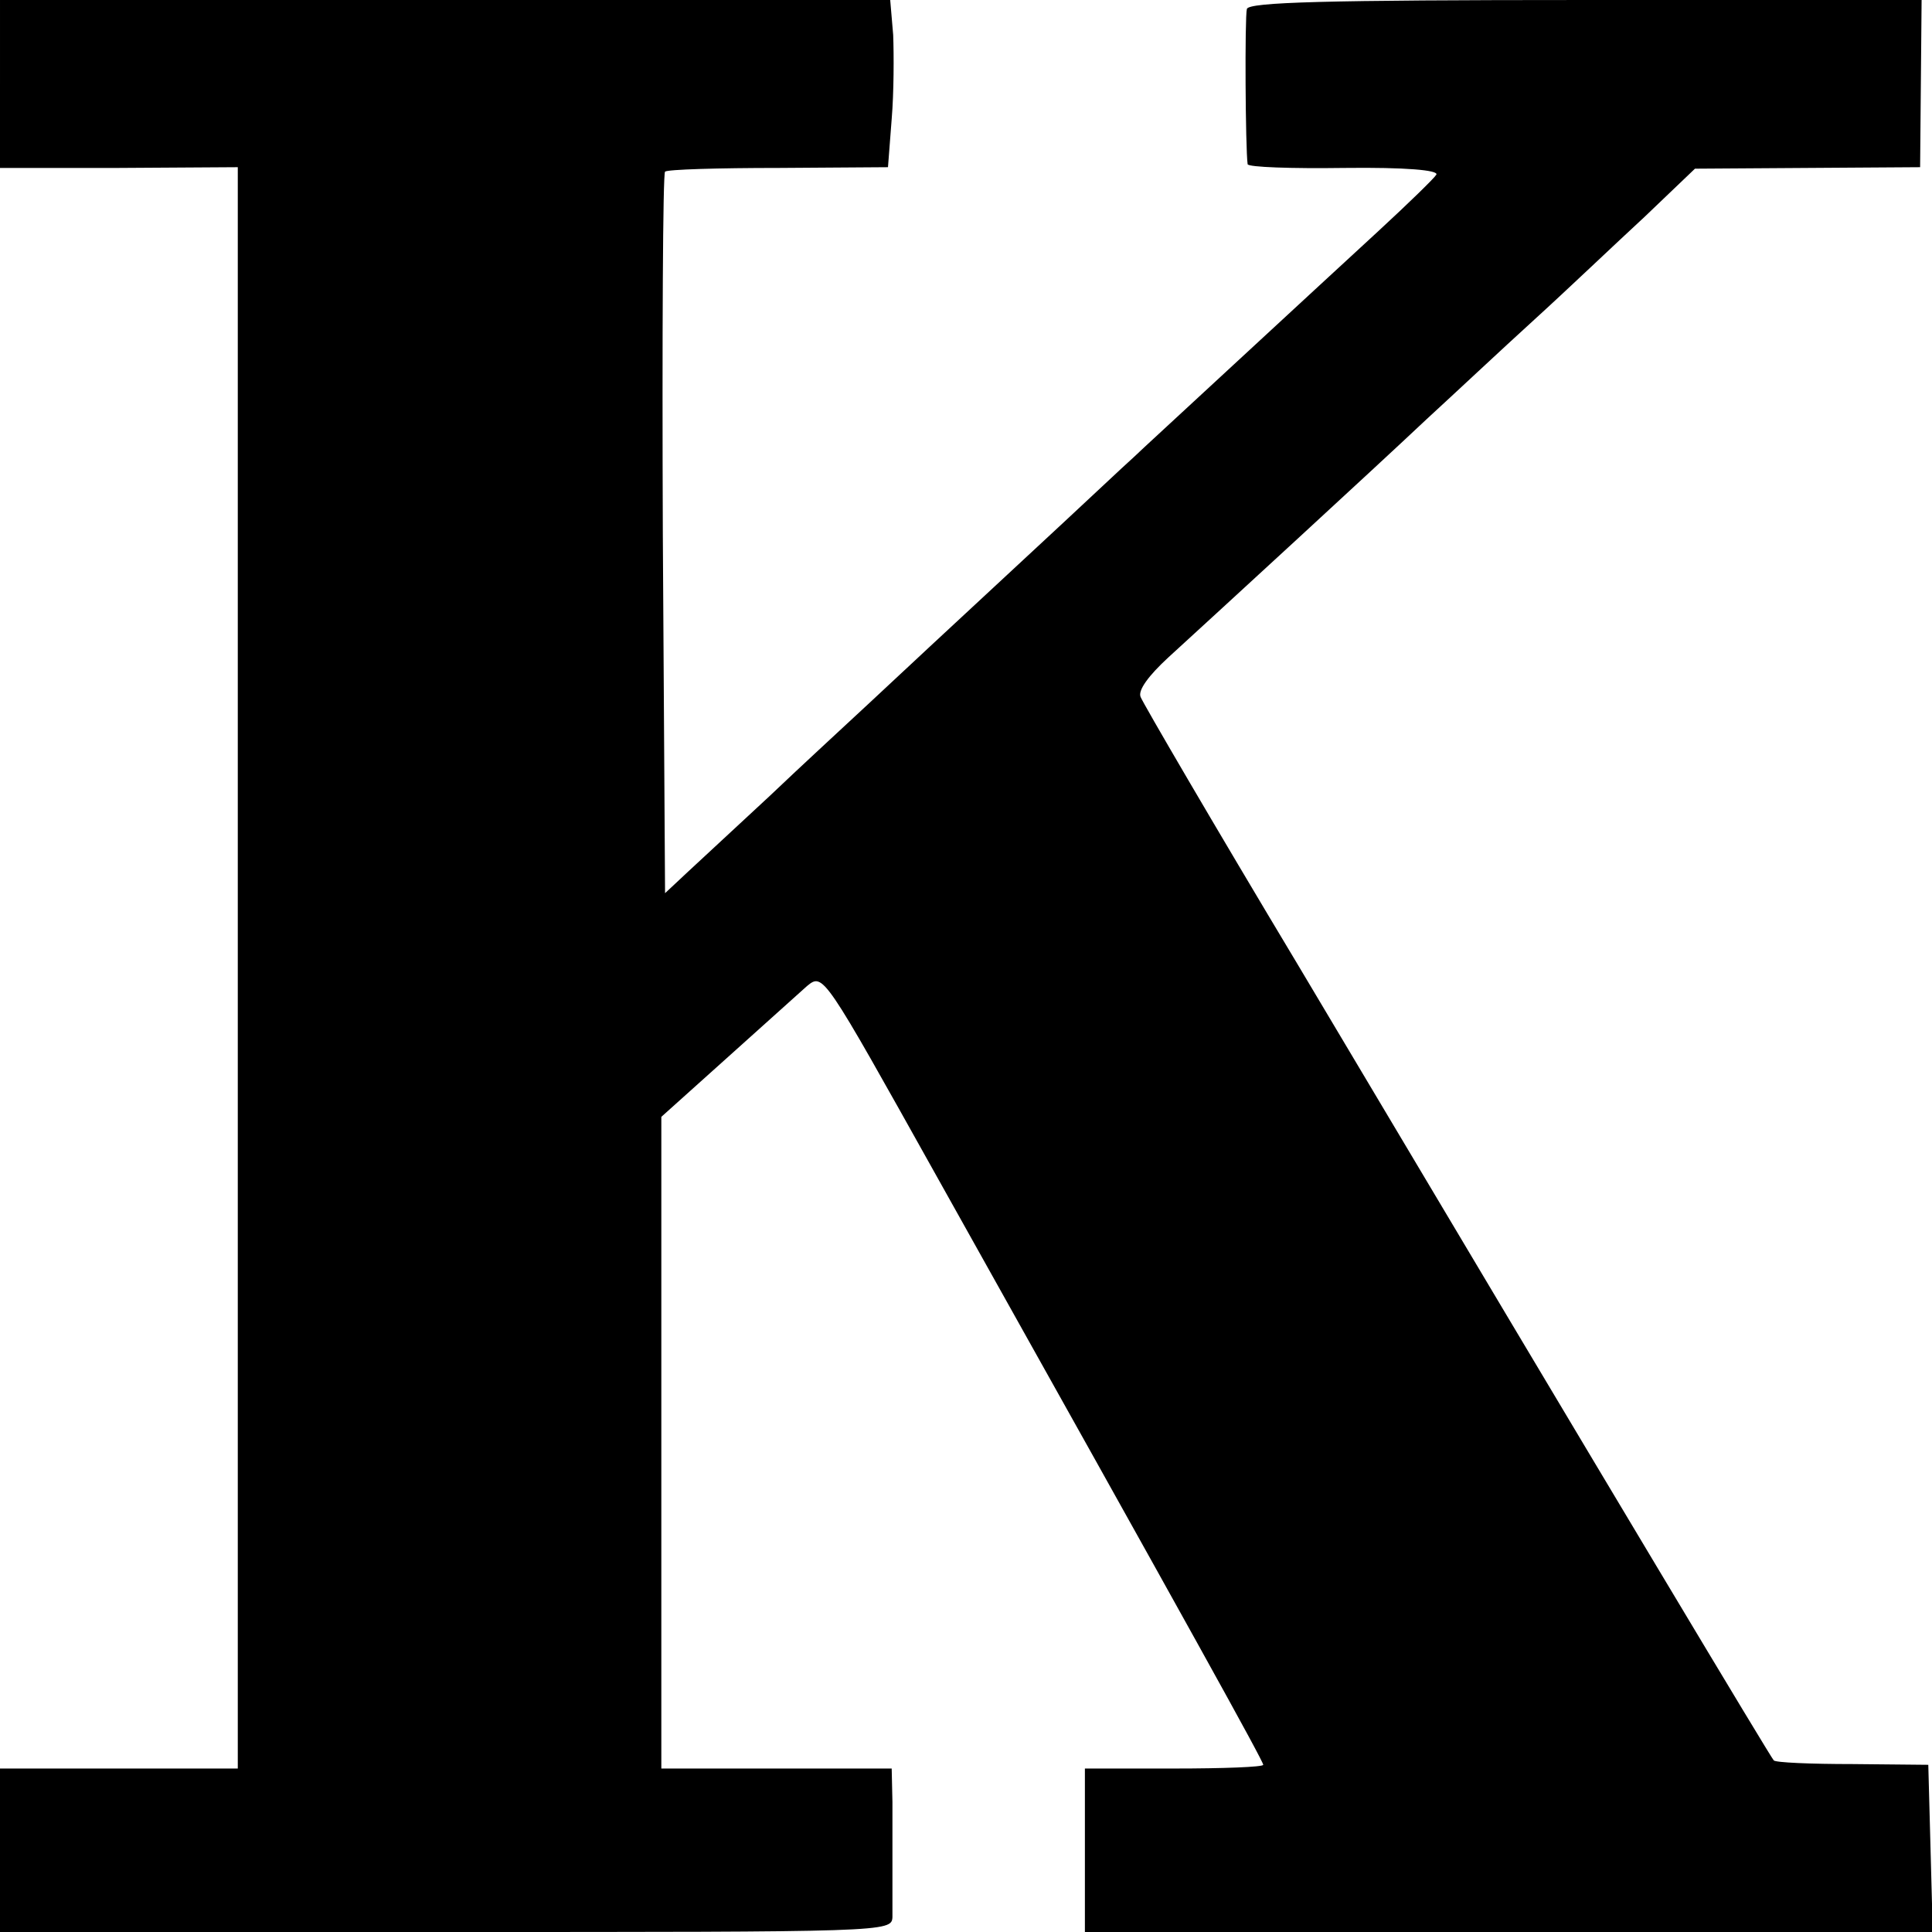
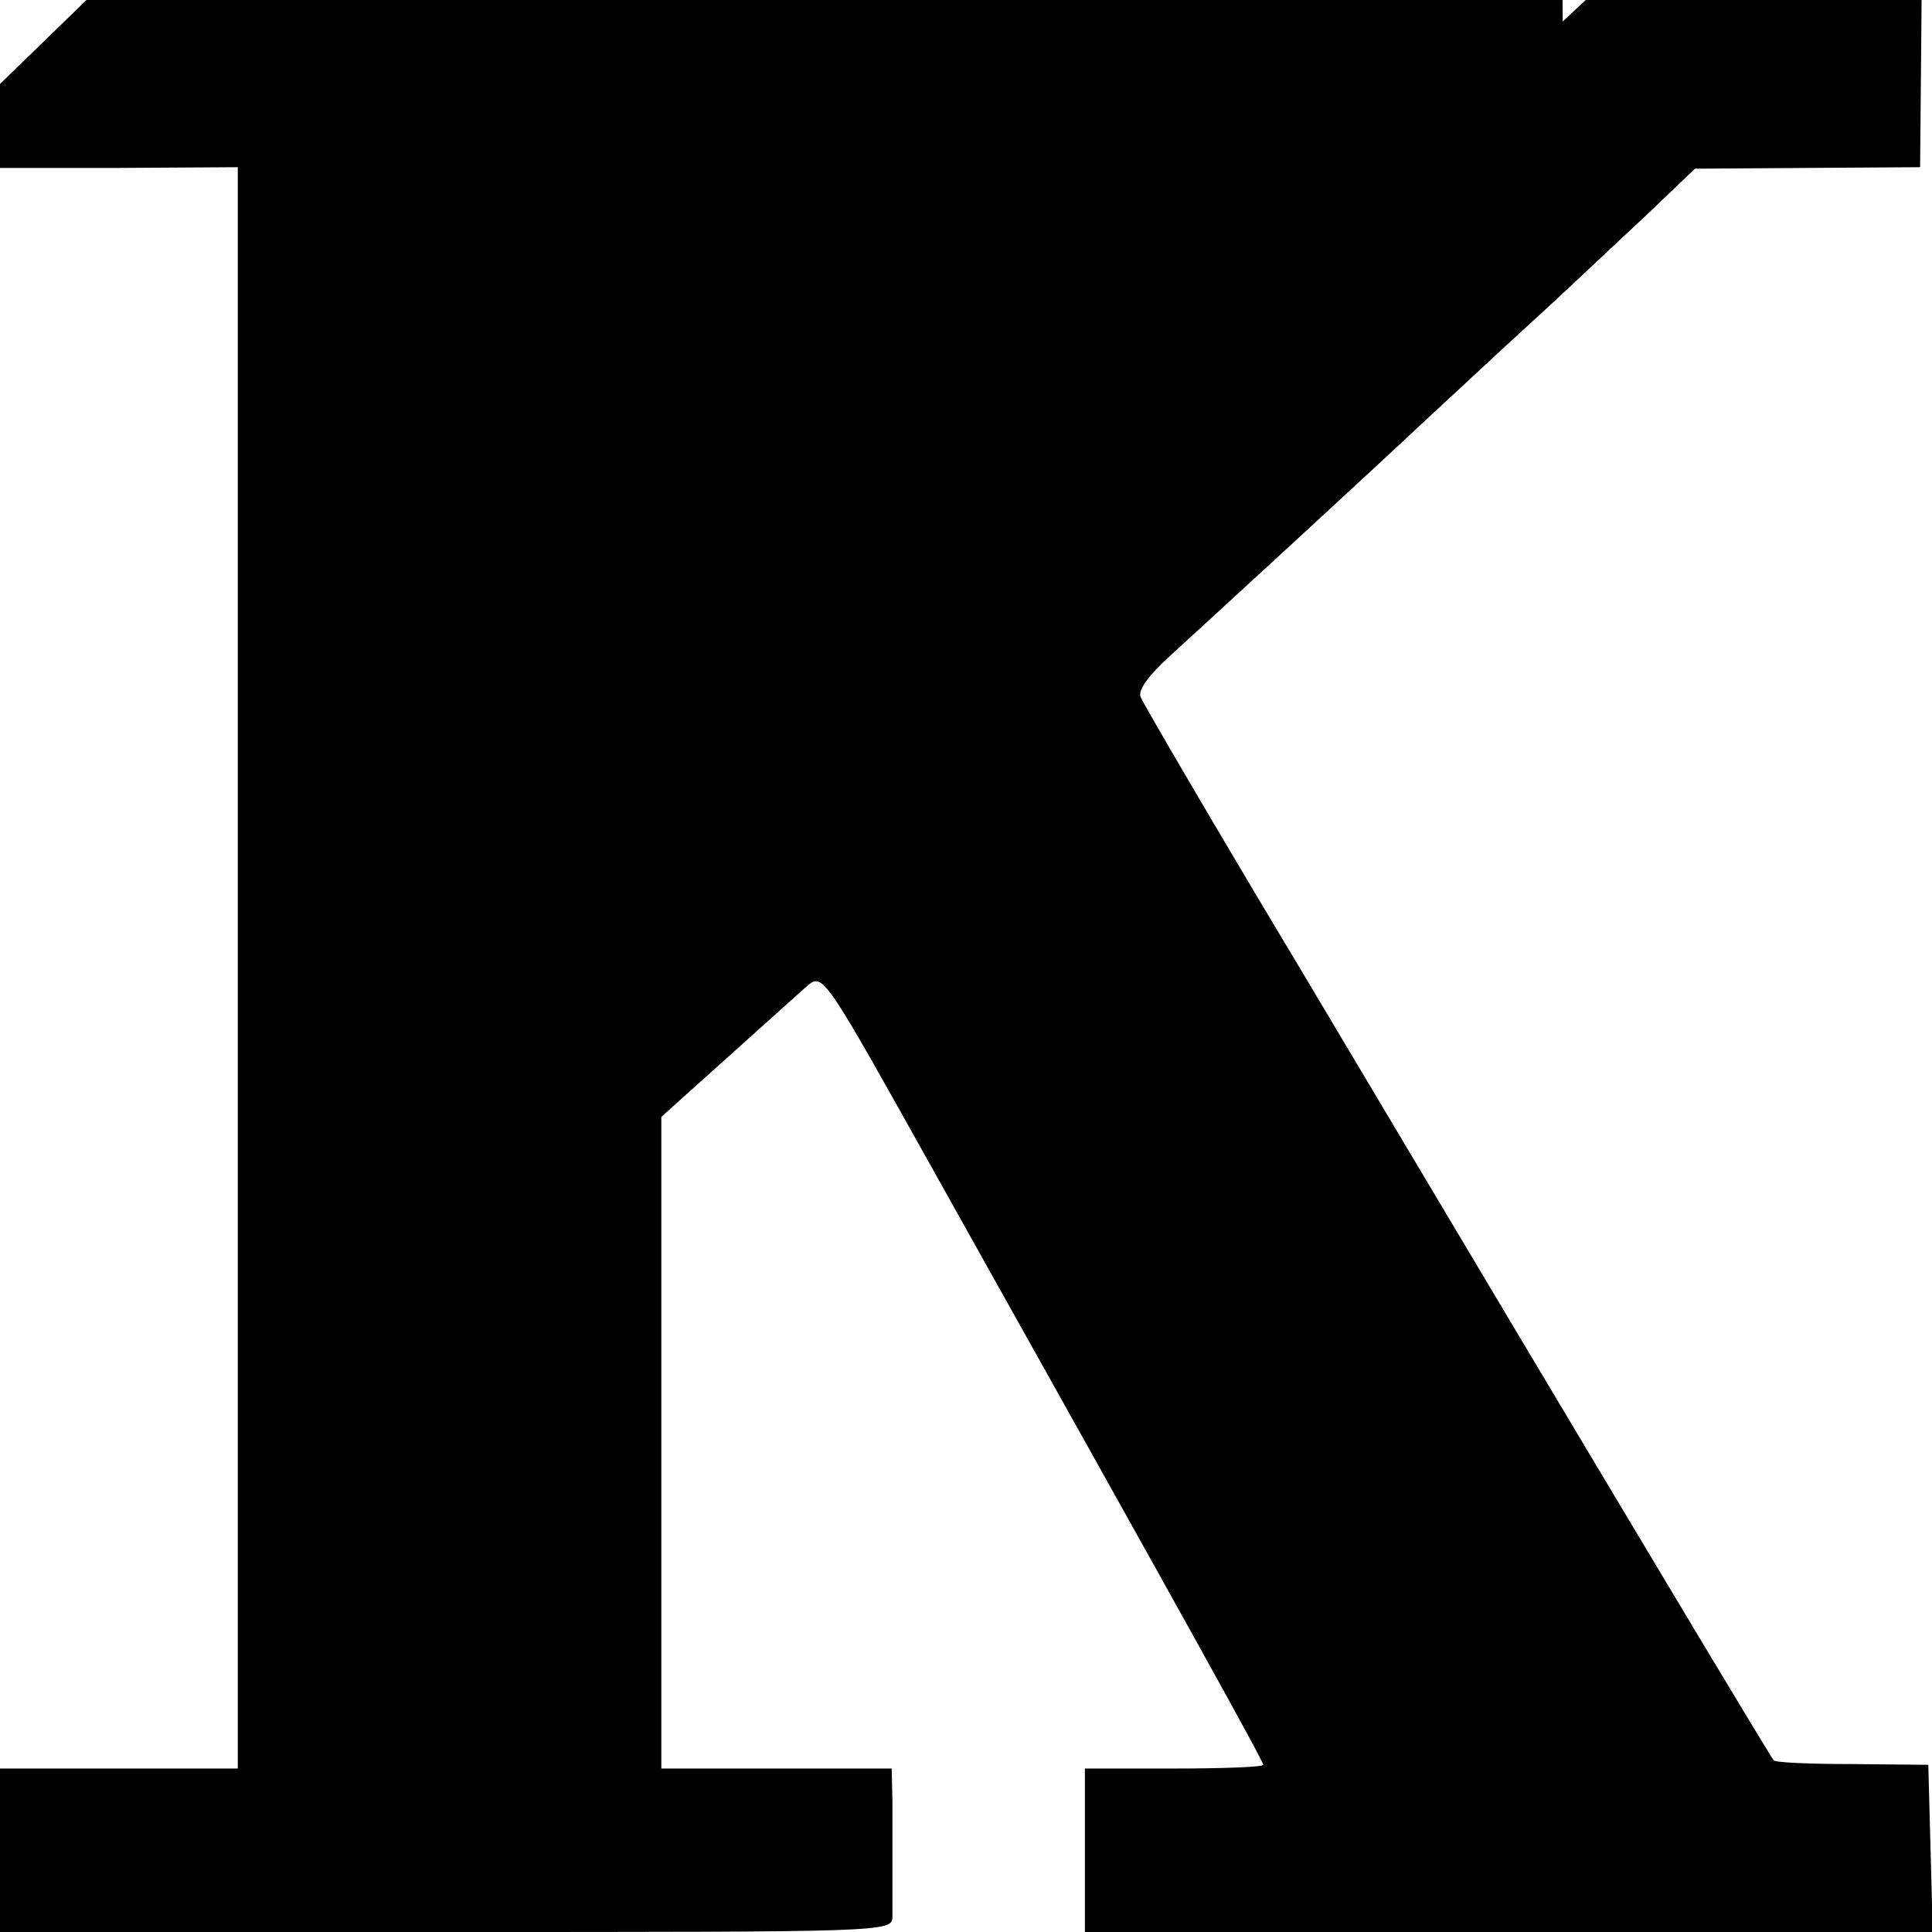
<svg xmlns="http://www.w3.org/2000/svg" version="1.0" width="260pt" height="260pt" viewBox="0 0 260 260" preserveAspectRatio="xMidYMid meet">
  <g transform="translate(0,260) scale(0.1,-0.1)" fill="#000000" stroke="none">
-     <path d="M0 2487 l0 -113 160 0 160 1 0 -1077 0 -1078 -160 0 -160 0 0 -110 0 -110 600 0 c593 0 600 0 601 20 0 11 0 40 0 65 0 25 0 65 0 90 l-1 45 -155 0 -155 0 0 439 0 438 88 79 c48 43 97 87 108 97 22 18 22 17 174 -255 347 -620 440 -788 440 -793 0 -3 -54 -5 -120 -5 l-120 0 0 -110 0 -110 570 0 571 0 -3 113 -3 112 -102 1 c-56 0 -104 2 -106 5 -4 4 -208 344 -640 1070 -114 190 -209 353 -212 361 -4 9 11 29 37 53 70 64 278 255 348 321 36 33 101 94 145 134 44 40 110 103 148 138 l68 65 151 1 152 1 1 113 1 112 -452 0 c-353 0 -453 -3 -456 -12 -3 -11 -2 -188 1 -209 1 -4 59 -6 130 -5 83 1 127 -3 124 -9 -3 -5 -38 -39 -77 -75 -39 -36 -127 -117 -195 -180 -68 -63 -129 -119 -135 -125 -6 -5 -76 -71 -156 -145 -80 -74 -170 -158 -200 -186 -30 -28 -91 -84 -134 -125 -44 -41 -94 -87 -110 -102 l-31 -29 -3 483 c-1 265 0 485 3 488 3 3 72 5 153 5 l147 1 5 65 c3 36 3 86 2 113 l-4 47 -599 0 -599 0 0 -113z" />
+     <path d="M0 2487 l0 -113 160 0 160 1 0 -1077 0 -1078 -160 0 -160 0 0 -110 0 -110 600 0 c593 0 600 0 601 20 0 11 0 40 0 65 0 25 0 65 0 90 l-1 45 -155 0 -155 0 0 439 0 438 88 79 c48 43 97 87 108 97 22 18 22 17 174 -255 347 -620 440 -788 440 -793 0 -3 -54 -5 -120 -5 l-120 0 0 -110 0 -110 570 0 571 0 -3 113 -3 112 -102 1 c-56 0 -104 2 -106 5 -4 4 -208 344 -640 1070 -114 190 -209 353 -212 361 -4 9 11 29 37 53 70 64 278 255 348 321 36 33 101 94 145 134 44 40 110 103 148 138 l68 65 151 1 152 1 1 113 1 112 -452 0 l-31 -29 -3 483 c-1 265 0 485 3 488 3 3 72 5 153 5 l147 1 5 65 c3 36 3 86 2 113 l-4 47 -599 0 -599 0 0 -113z" />
  </g>
</svg>